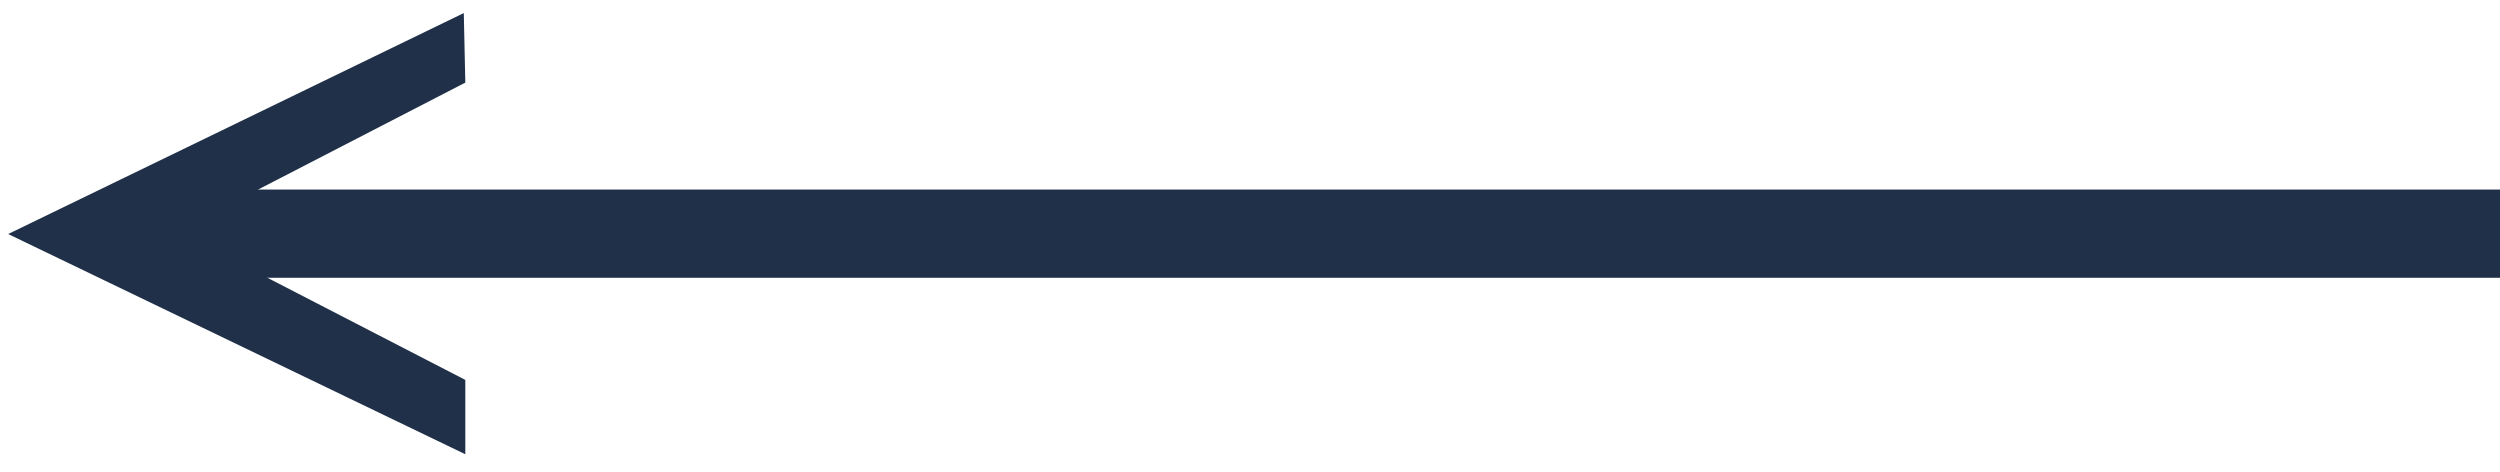
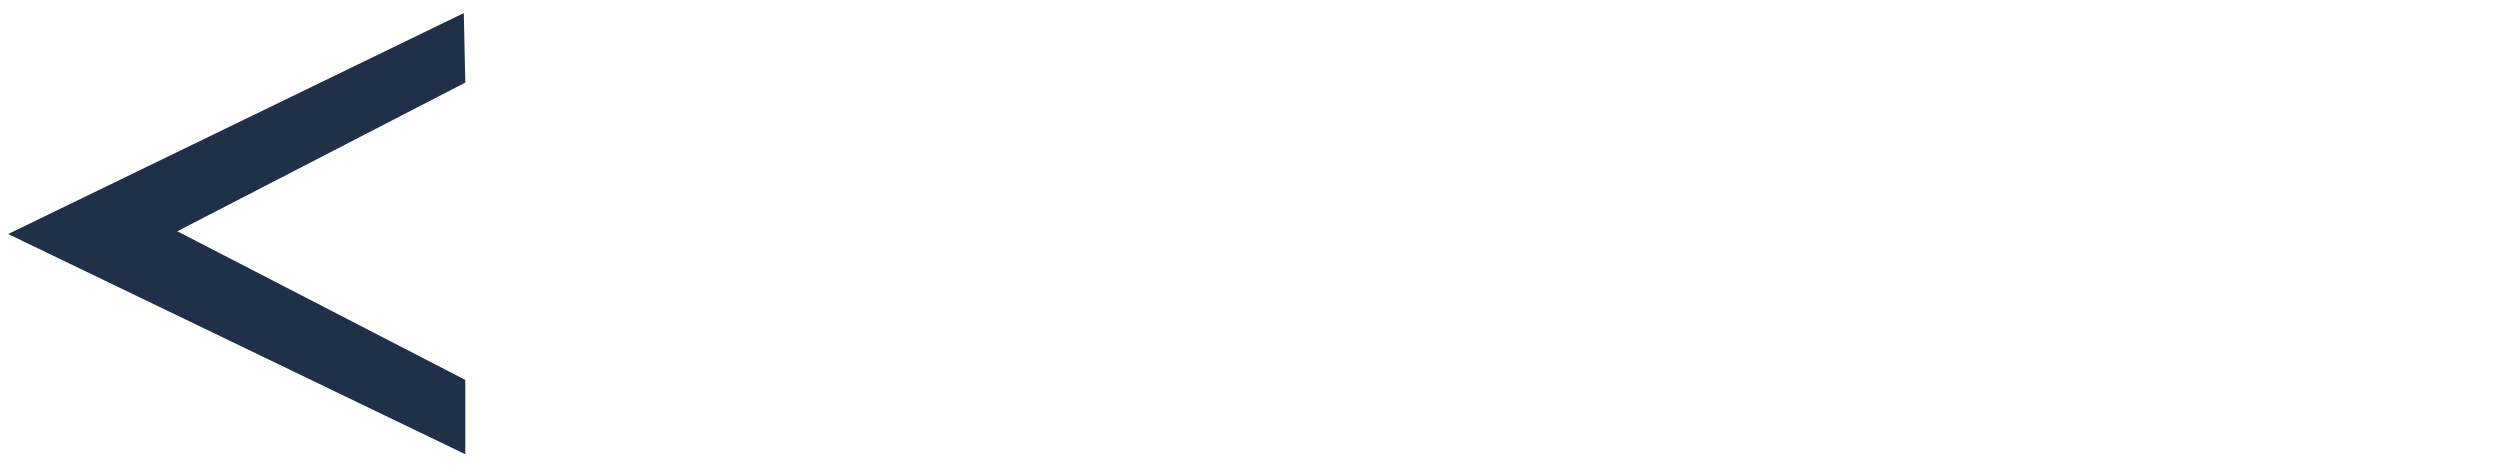
<svg xmlns="http://www.w3.org/2000/svg" width="90" height="17" viewBox="0 0 90 17" fill="none">
  <path d="M15.751 14.761L2.592 8.422L15.731 2.05L15.738 2.371L5.924 7.437L4.203 8.325L5.924 9.214L15.751 14.286L15.751 14.761Z" stroke="#1F3048" stroke-width="2" />
-   <path d="M90 10L3.882 10L3.882 6.824L90 6.824L90 10Z" fill="#1F3048" />
</svg>